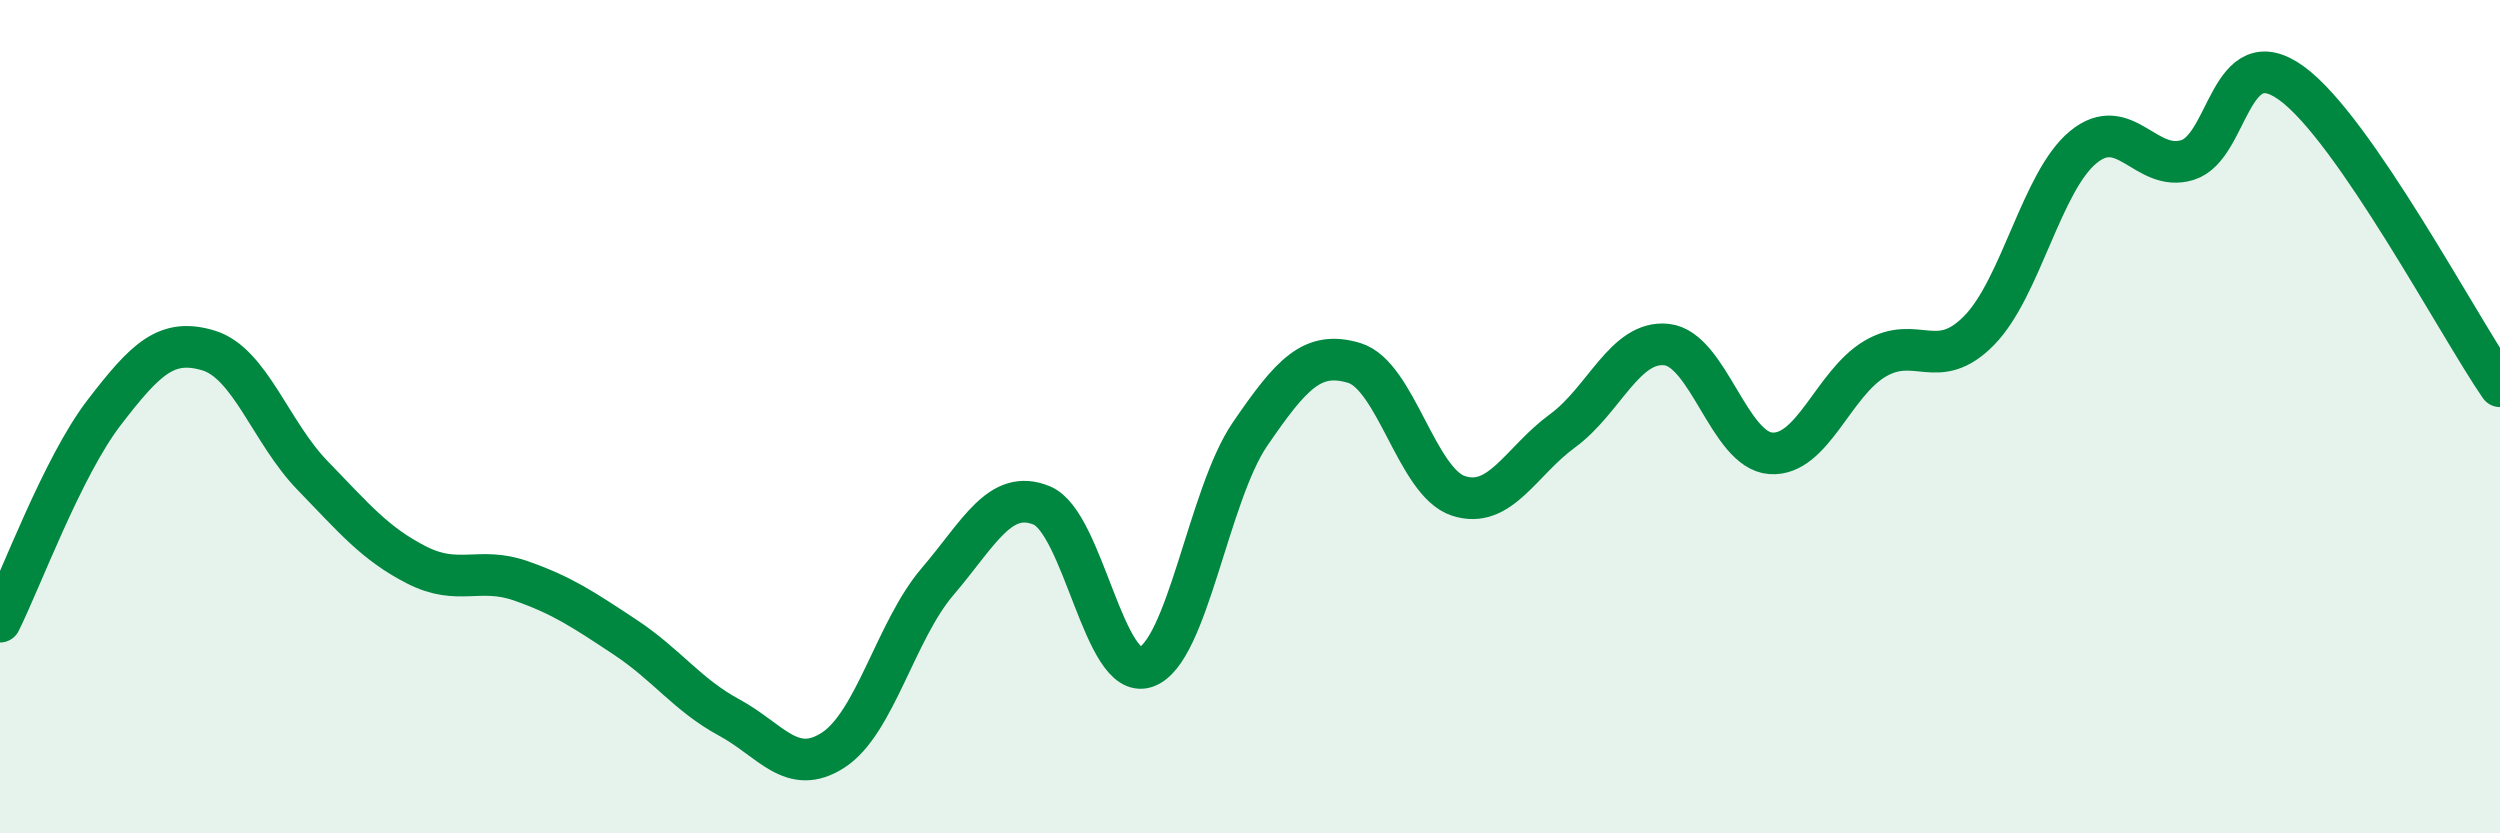
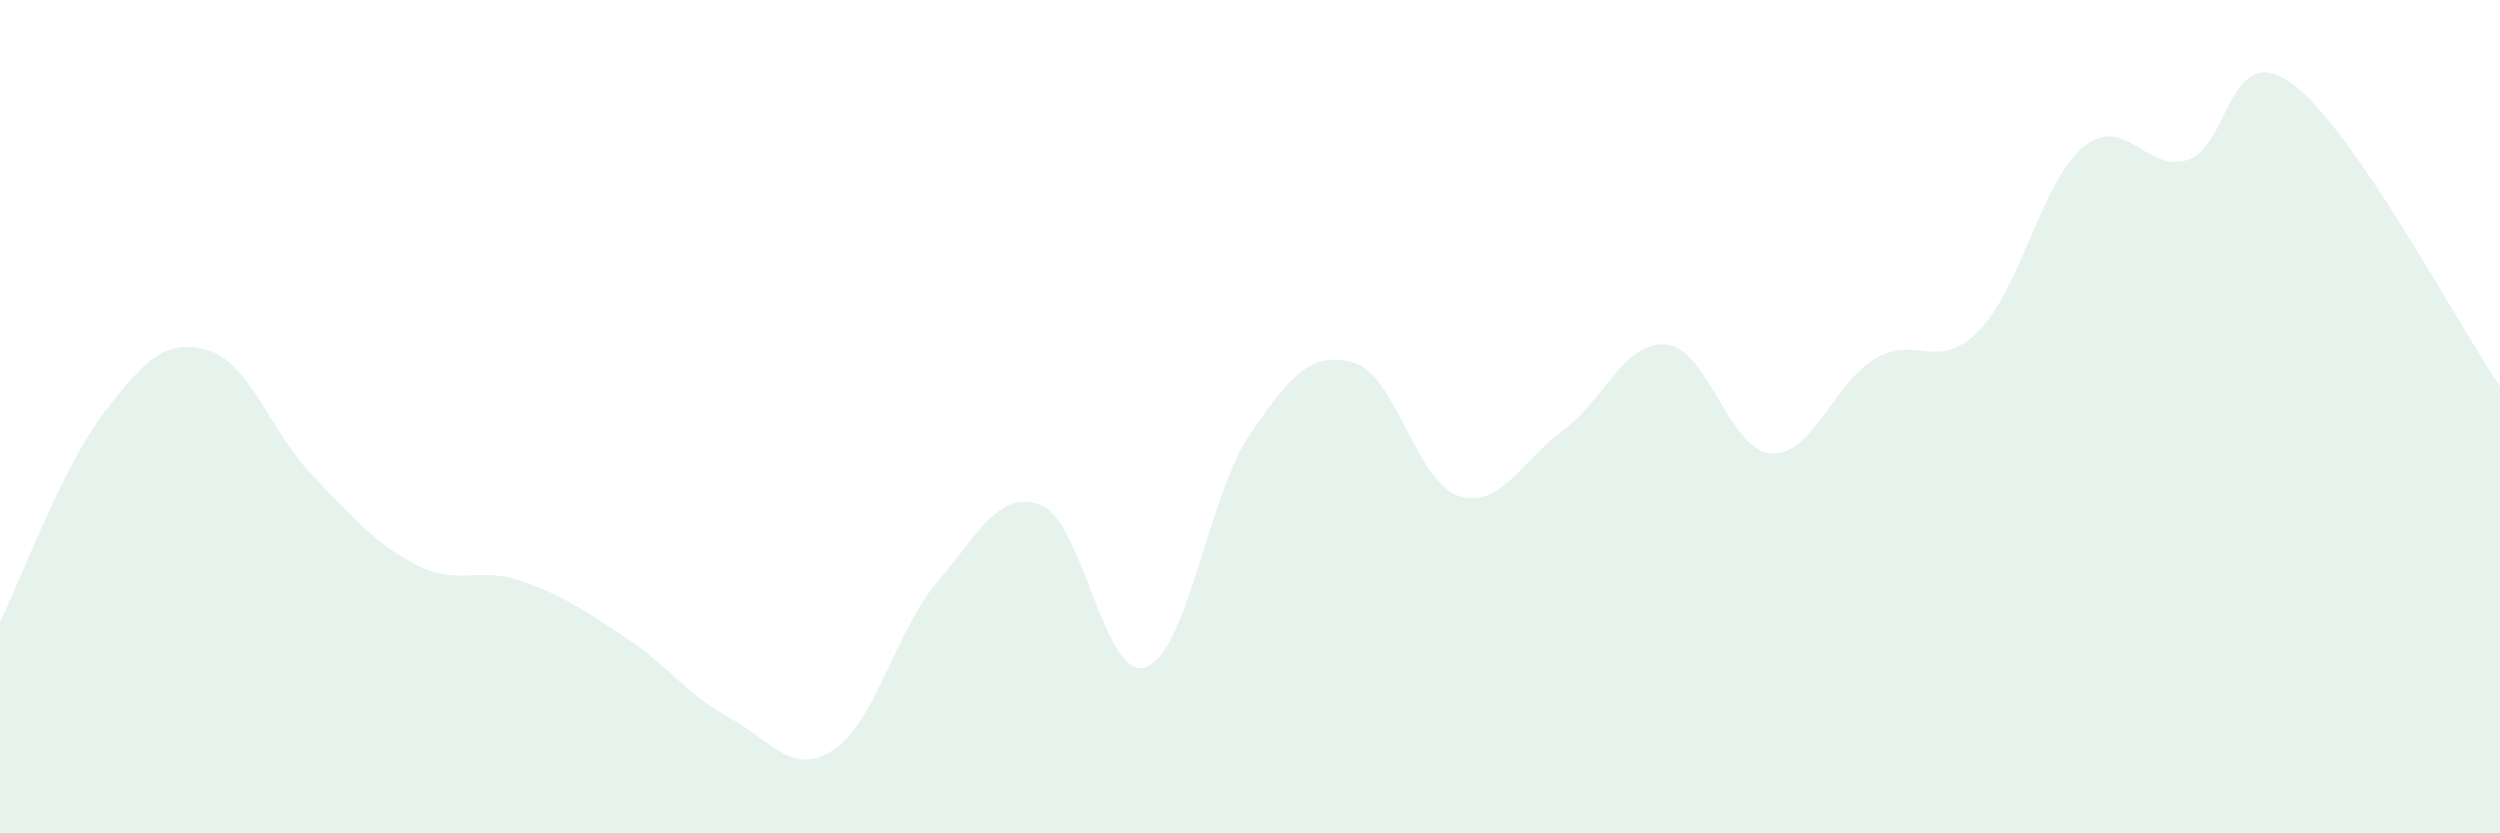
<svg xmlns="http://www.w3.org/2000/svg" width="60" height="20" viewBox="0 0 60 20">
  <path d="M 0,14.92 C 0.5,13.92 1.5,11.2 2.5,9.9 C 3.5,8.6 4,8.11 5,8.41 C 6,8.71 6.5,10.38 7.5,11.41 C 8.5,12.44 9,13.05 10,13.56 C 11,14.07 11.5,13.59 12.5,13.94 C 13.5,14.29 14,14.63 15,15.29 C 16,15.95 16.5,16.68 17.5,17.22 C 18.5,17.76 19,18.65 20,18 C 21,17.35 21.5,15.13 22.5,13.96 C 23.5,12.79 24,11.72 25,12.13 C 26,12.54 26.5,16.35 27.5,16.01 C 28.5,15.67 29,11.88 30,10.42 C 31,8.96 31.5,8.41 32.5,8.71 C 33.5,9.01 34,11.57 35,11.9 C 36,12.23 36.5,11.07 37.5,10.34 C 38.5,9.61 39,8.16 40,8.27 C 41,8.38 41.5,10.81 42.5,10.88 C 43.5,10.95 44,9.2 45,8.61 C 46,8.02 46.5,8.95 47.5,7.93 C 48.5,6.91 49,4.35 50,3.53 C 51,2.71 51.5,4.15 52.5,3.84 C 53.5,3.53 53.5,0.91 55,2 C 56.5,3.09 59,7.82 60,9.27L60 20L0 20Z" fill="#008740" opacity="0.1" stroke-linecap="round" stroke-linejoin="round" />
-   <path d="M 0,14.92 C 0.5,13.92 1.5,11.2 2.5,9.9 C 3.5,8.6 4,8.11 5,8.41 C 6,8.71 6.5,10.38 7.5,11.41 C 8.5,12.44 9,13.05 10,13.56 C 11,14.07 11.5,13.59 12.5,13.94 C 13.5,14.29 14,14.63 15,15.29 C 16,15.95 16.5,16.68 17.5,17.22 C 18.5,17.76 19,18.65 20,18 C 21,17.35 21.5,15.13 22.5,13.96 C 23.5,12.79 24,11.72 25,12.13 C 26,12.54 26.5,16.35 27.5,16.01 C 28.5,15.67 29,11.88 30,10.42 C 31,8.96 31.5,8.41 32.5,8.71 C 33.5,9.01 34,11.57 35,11.9 C 36,12.23 36.5,11.07 37.5,10.34 C 38.5,9.61 39,8.16 40,8.27 C 41,8.38 41.5,10.81 42.5,10.88 C 43.5,10.95 44,9.2 45,8.61 C 46,8.02 46.5,8.95 47.5,7.93 C 48.5,6.91 49,4.35 50,3.53 C 51,2.71 51.5,4.15 52.5,3.84 C 53.5,3.53 53.5,0.91 55,2 C 56.5,3.09 59,7.82 60,9.27" stroke="#008740" stroke-width="1" fill="none" stroke-linecap="round" stroke-linejoin="round" />
</svg>